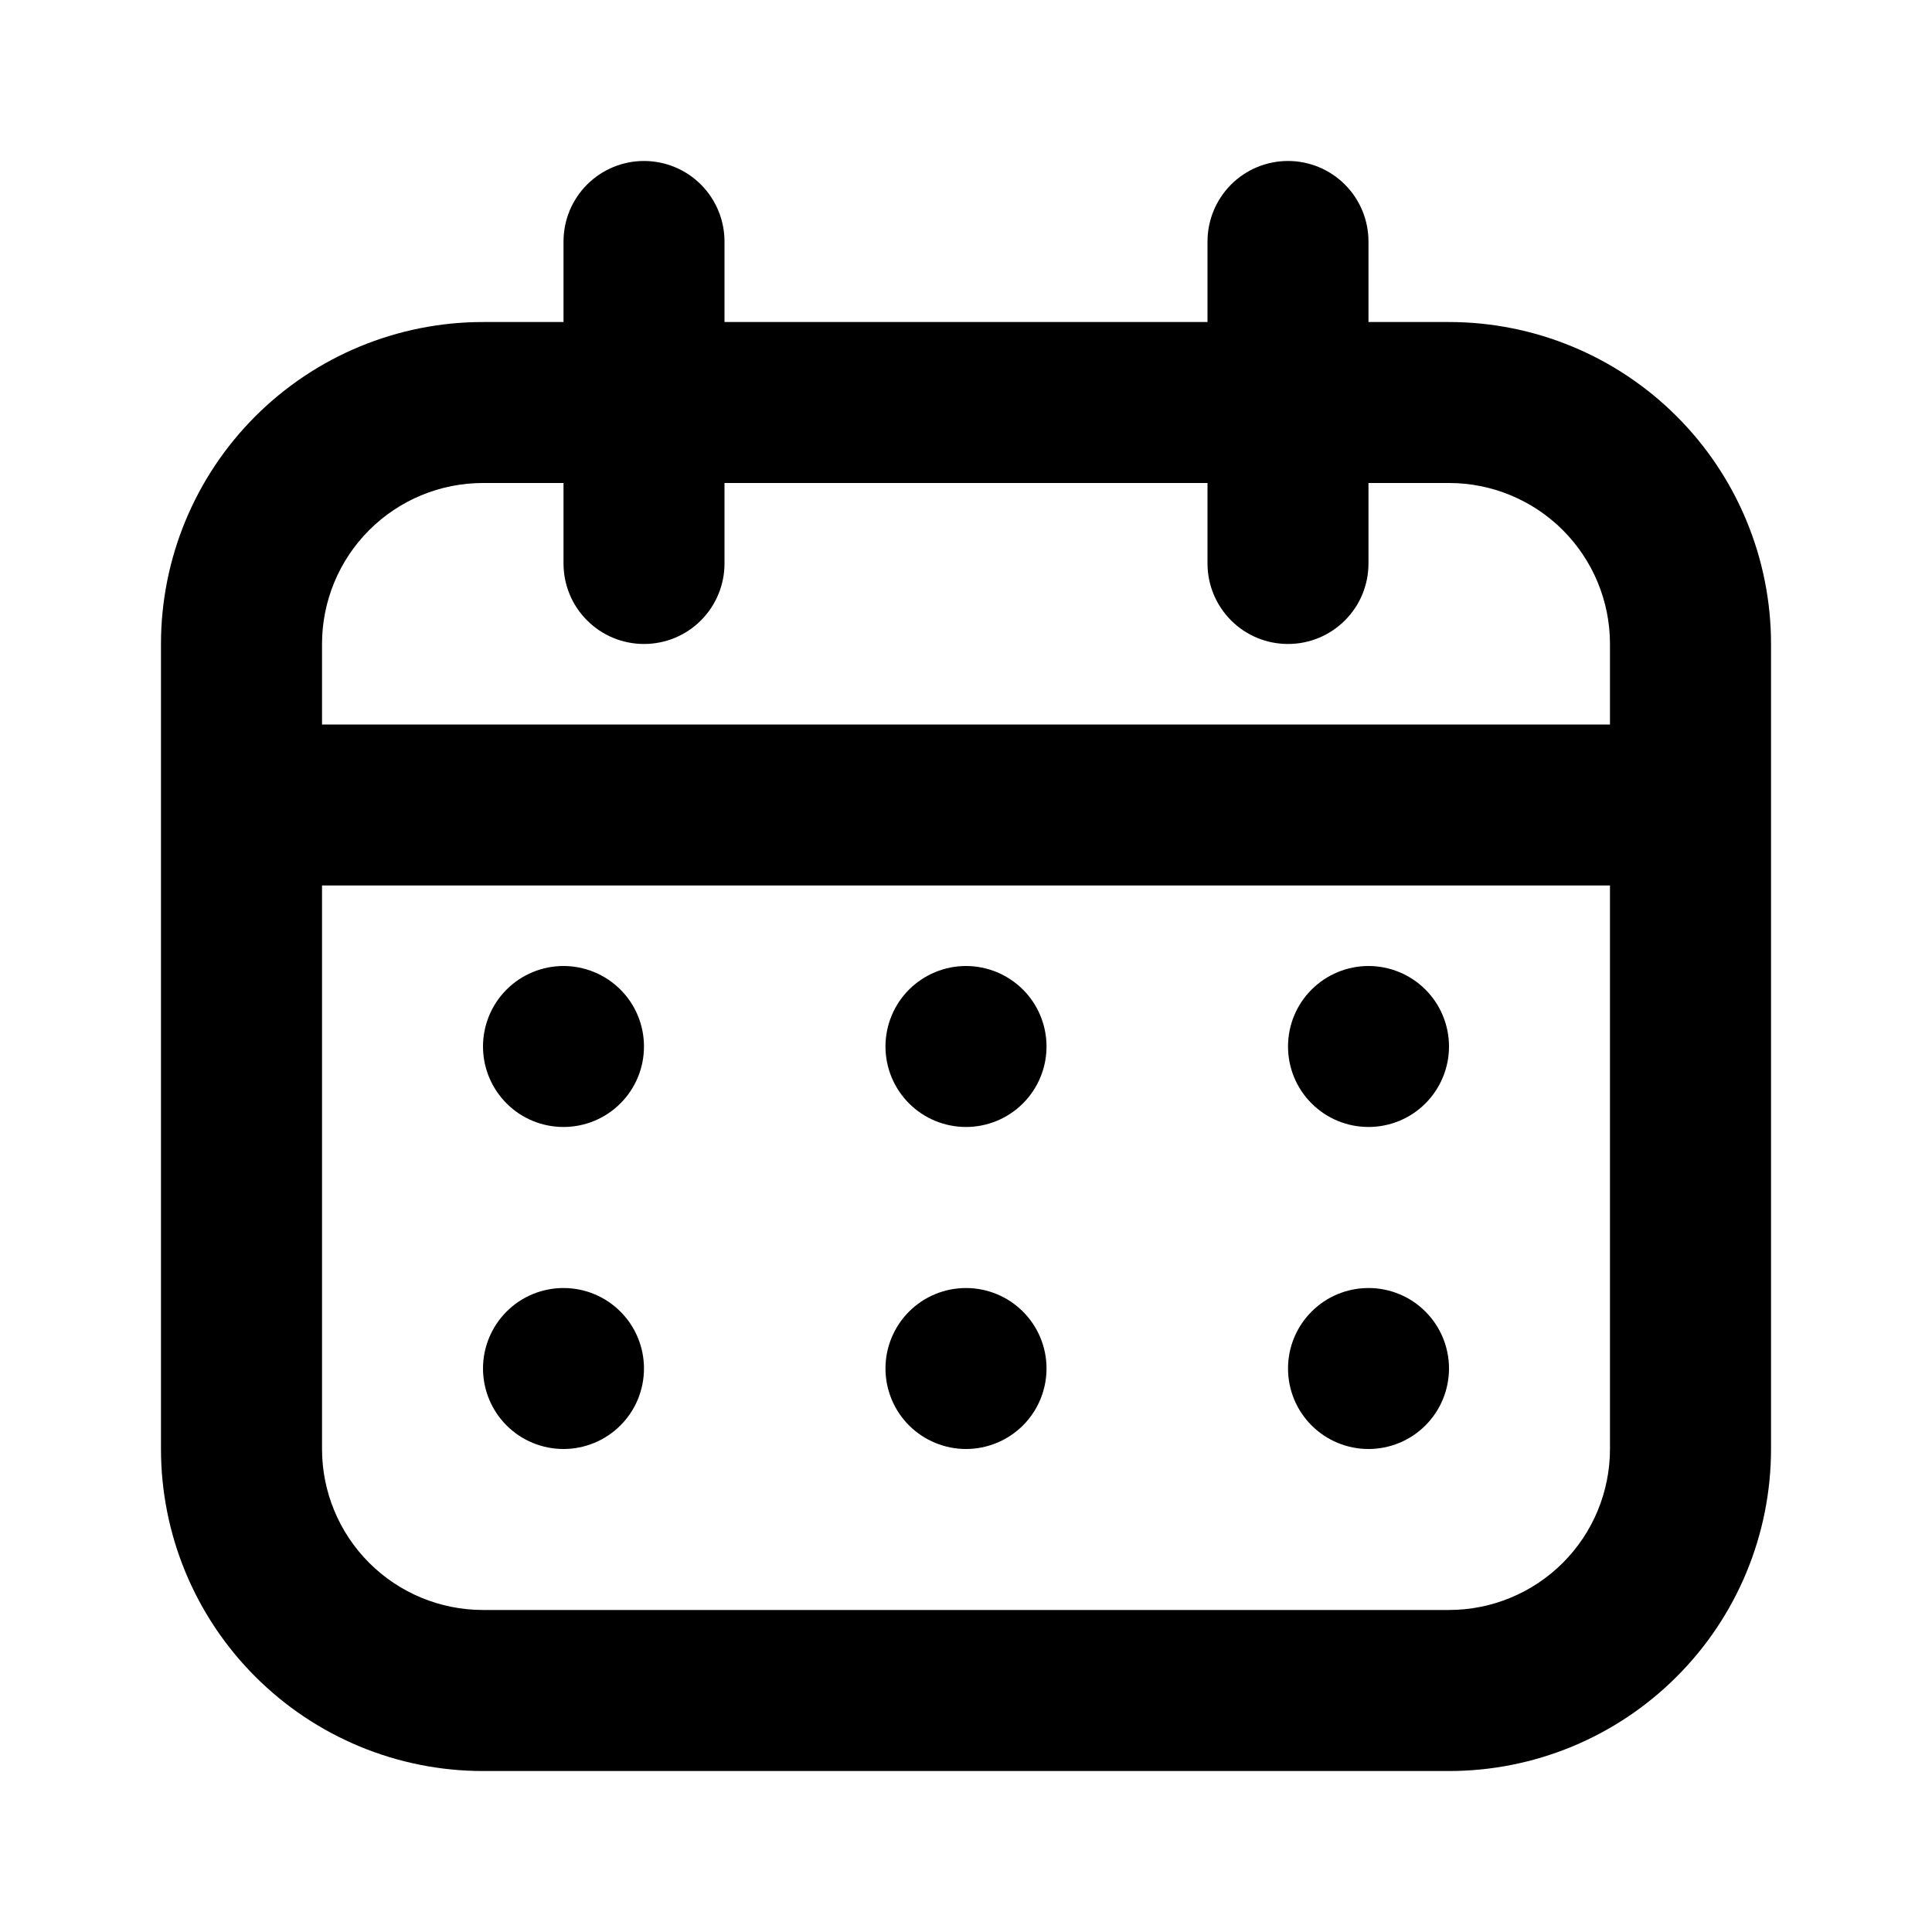
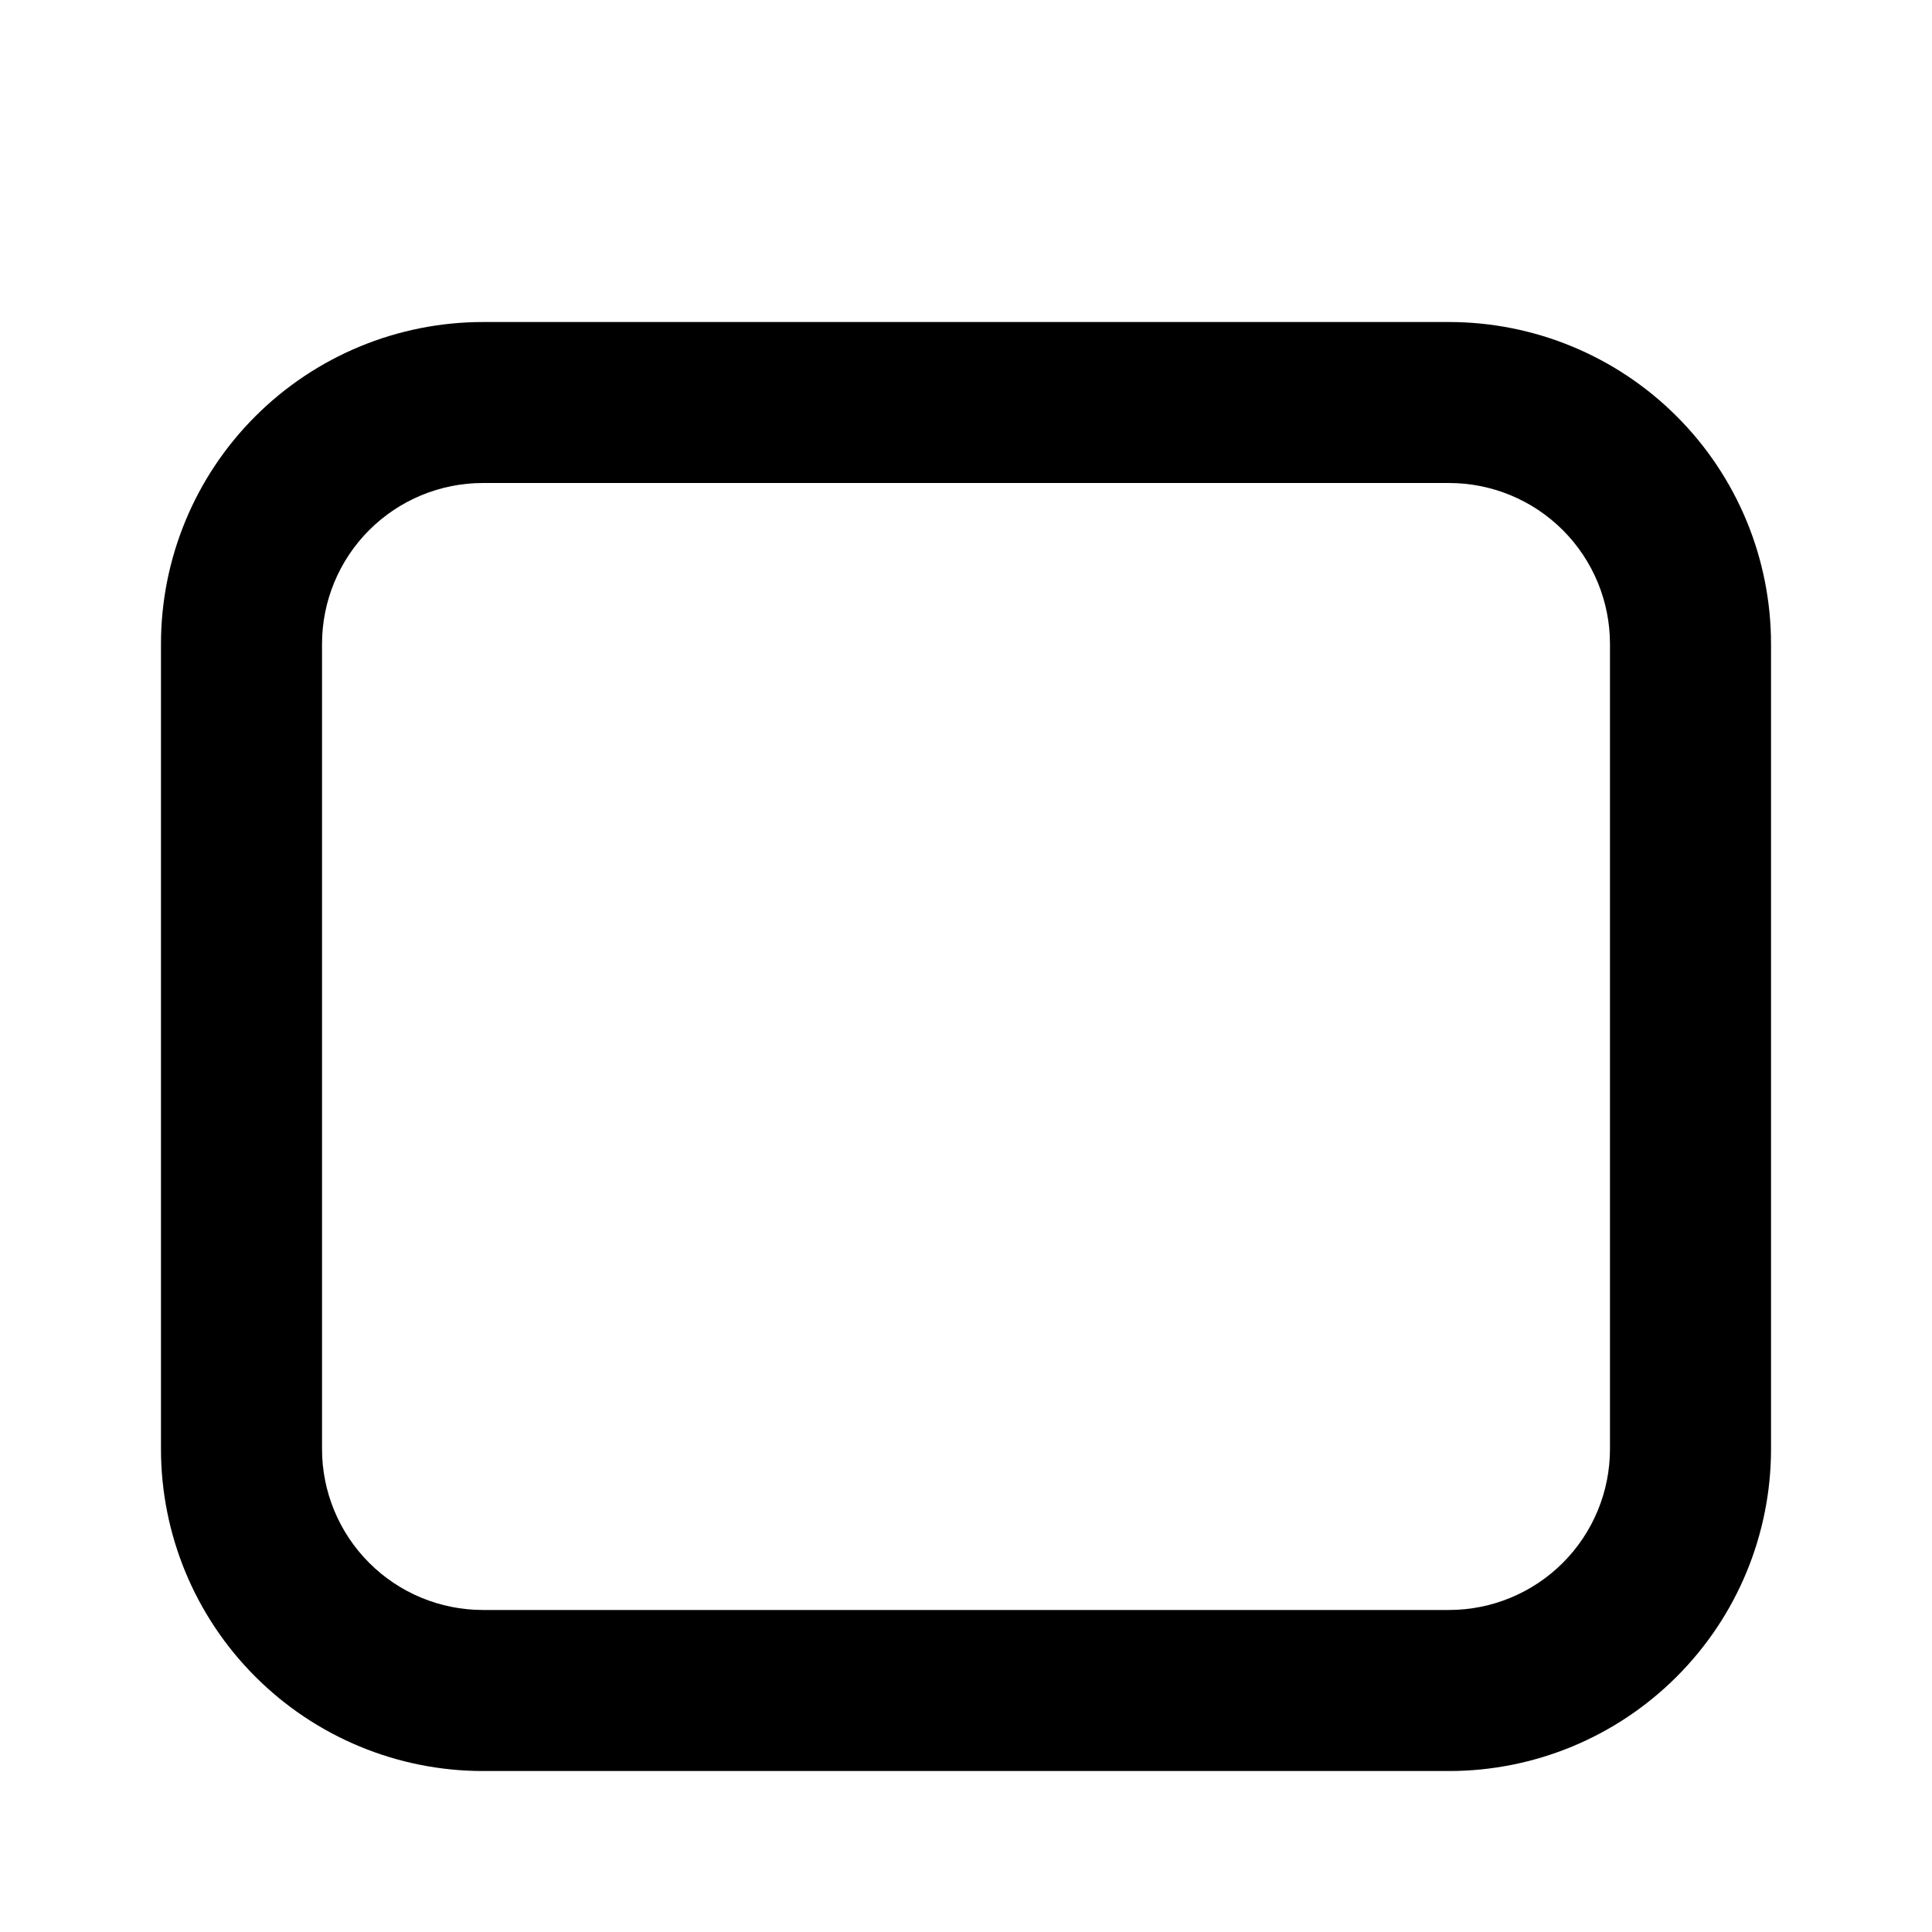
<svg xmlns="http://www.w3.org/2000/svg" width="25" height="25" viewBox="0 0 25 25" fill="none">
  <path fill-rule="evenodd" clip-rule="evenodd" d="M6.25 4.167H18.75C19.855 4.167 20.915 4.606 21.696 5.387C22.478 6.168 22.917 7.228 22.917 8.333V18.75C22.917 19.855 22.478 20.915 21.696 21.696C20.915 22.478 19.855 22.917 18.75 22.917H6.25C5.145 22.917 4.085 22.478 3.304 21.696C2.522 20.915 2.083 19.855 2.083 18.75V8.333C2.083 7.228 2.522 6.168 3.304 5.387C4.085 4.606 5.145 4.167 6.25 4.167ZM6.25 6.25C5.697 6.25 5.168 6.469 4.777 6.86C4.386 7.251 4.167 7.781 4.167 8.333V18.75C4.167 19.302 4.386 19.832 4.777 20.223C5.168 20.614 5.697 20.833 6.25 20.833H18.75C19.302 20.833 19.832 20.614 20.223 20.223C20.614 19.832 20.833 19.302 20.833 18.75V8.333C20.833 7.781 20.614 7.251 20.223 6.86C19.832 6.469 19.302 6.25 18.75 6.25H6.25Z" fill="black" />
-   <path fill-rule="evenodd" clip-rule="evenodd" d="M3.125 10.417C3.125 10.14 3.235 9.875 3.43 9.68C3.625 9.485 3.89 9.375 4.167 9.375H20.833C21.11 9.375 21.375 9.485 21.57 9.68C21.765 9.875 21.875 10.14 21.875 10.417C21.875 10.693 21.765 10.958 21.57 11.153C21.375 11.349 21.11 11.458 20.833 11.458H4.167C3.89 11.458 3.625 11.349 3.43 11.153C3.235 10.958 3.125 10.693 3.125 10.417ZM8.333 2.083C8.61 2.083 8.875 2.193 9.07 2.388C9.265 2.584 9.375 2.849 9.375 3.125V7.292C9.375 7.568 9.265 7.833 9.07 8.028C8.875 8.224 8.61 8.333 8.333 8.333C8.057 8.333 7.792 8.224 7.597 8.028C7.401 7.833 7.292 7.568 7.292 7.292V3.125C7.292 2.849 7.401 2.584 7.597 2.388C7.792 2.193 8.057 2.083 8.333 2.083ZM16.667 2.083C16.943 2.083 17.208 2.193 17.403 2.388C17.599 2.584 17.708 2.849 17.708 3.125V7.292C17.708 7.568 17.599 7.833 17.403 8.028C17.208 8.224 16.943 8.333 16.667 8.333C16.39 8.333 16.125 8.224 15.93 8.028C15.735 7.833 15.625 7.568 15.625 7.292V3.125C15.625 2.849 15.735 2.584 15.93 2.388C16.125 2.193 16.39 2.083 16.667 2.083Z" fill="black" />
-   <path d="M8.333 13.542C8.333 13.818 8.224 14.083 8.028 14.278C7.833 14.474 7.568 14.583 7.292 14.583C7.015 14.583 6.75 14.474 6.555 14.278C6.36 14.083 6.25 13.818 6.25 13.542C6.25 13.265 6.36 13 6.555 12.805C6.75 12.61 7.015 12.5 7.292 12.5C7.568 12.5 7.833 12.61 8.028 12.805C8.224 13 8.333 13.265 8.333 13.542ZM8.333 17.708C8.333 17.985 8.224 18.25 8.028 18.445C7.833 18.64 7.568 18.75 7.292 18.75C7.015 18.75 6.75 18.64 6.555 18.445C6.36 18.25 6.25 17.985 6.25 17.708C6.25 17.432 6.36 17.167 6.555 16.972C6.75 16.776 7.015 16.667 7.292 16.667C7.568 16.667 7.833 16.776 8.028 16.972C8.224 17.167 8.333 17.432 8.333 17.708ZM13.542 13.542C13.542 13.818 13.432 14.083 13.237 14.278C13.041 14.474 12.776 14.583 12.5 14.583C12.224 14.583 11.959 14.474 11.763 14.278C11.568 14.083 11.458 13.818 11.458 13.542C11.458 13.265 11.568 13 11.763 12.805C11.959 12.61 12.224 12.5 12.5 12.5C12.776 12.5 13.041 12.61 13.237 12.805C13.432 13 13.542 13.265 13.542 13.542ZM13.542 17.708C13.542 17.985 13.432 18.25 13.237 18.445C13.041 18.64 12.776 18.75 12.5 18.75C12.224 18.75 11.959 18.64 11.763 18.445C11.568 18.25 11.458 17.985 11.458 17.708C11.458 17.432 11.568 17.167 11.763 16.972C11.959 16.776 12.224 16.667 12.5 16.667C12.776 16.667 13.041 16.776 13.237 16.972C13.432 17.167 13.542 17.432 13.542 17.708ZM18.75 13.542C18.75 13.818 18.64 14.083 18.445 14.278C18.25 14.474 17.985 14.583 17.708 14.583C17.432 14.583 17.167 14.474 16.972 14.278C16.776 14.083 16.667 13.818 16.667 13.542C16.667 13.265 16.776 13 16.972 12.805C17.167 12.61 17.432 12.5 17.708 12.5C17.985 12.5 18.25 12.61 18.445 12.805C18.64 13 18.75 13.265 18.75 13.542ZM18.75 17.708C18.75 17.985 18.64 18.25 18.445 18.445C18.25 18.64 17.985 18.75 17.708 18.75C17.432 18.75 17.167 18.64 16.972 18.445C16.776 18.25 16.667 17.985 16.667 17.708C16.667 17.432 16.776 17.167 16.972 16.972C17.167 16.776 17.432 16.667 17.708 16.667C17.985 16.667 18.25 16.776 18.445 16.972C18.64 17.167 18.75 17.432 18.75 17.708Z" fill="black" />
</svg>